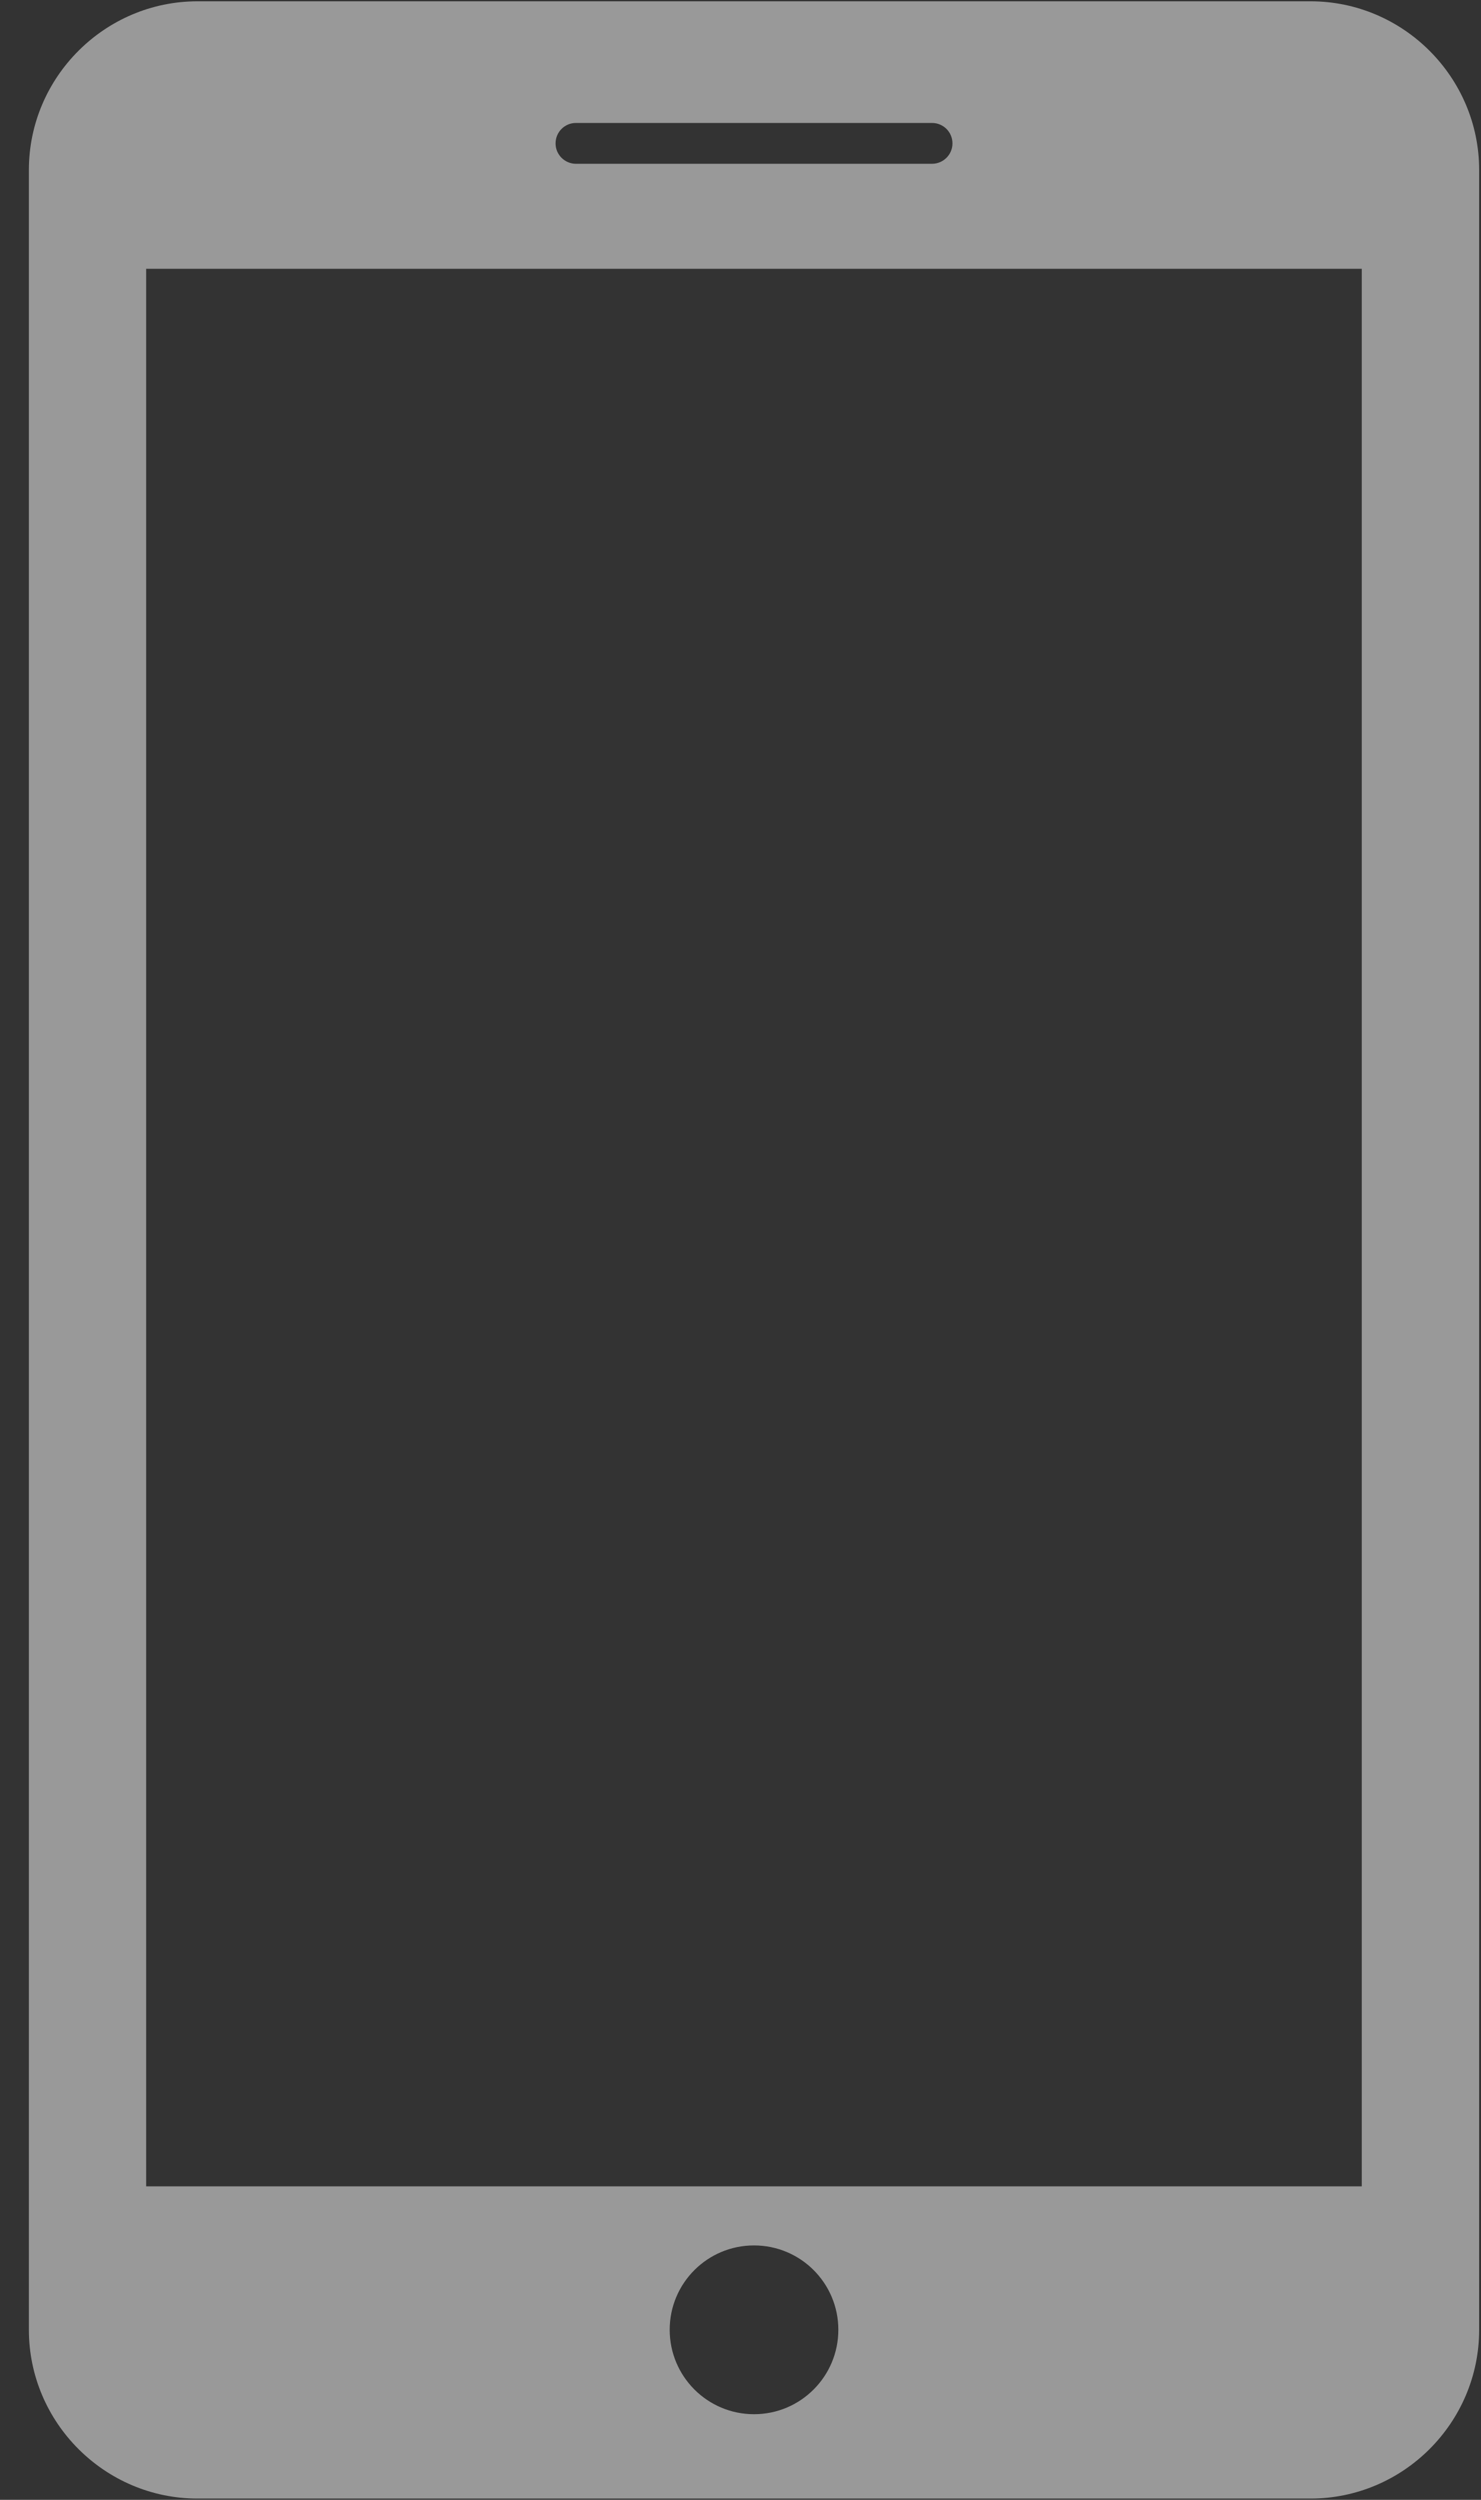
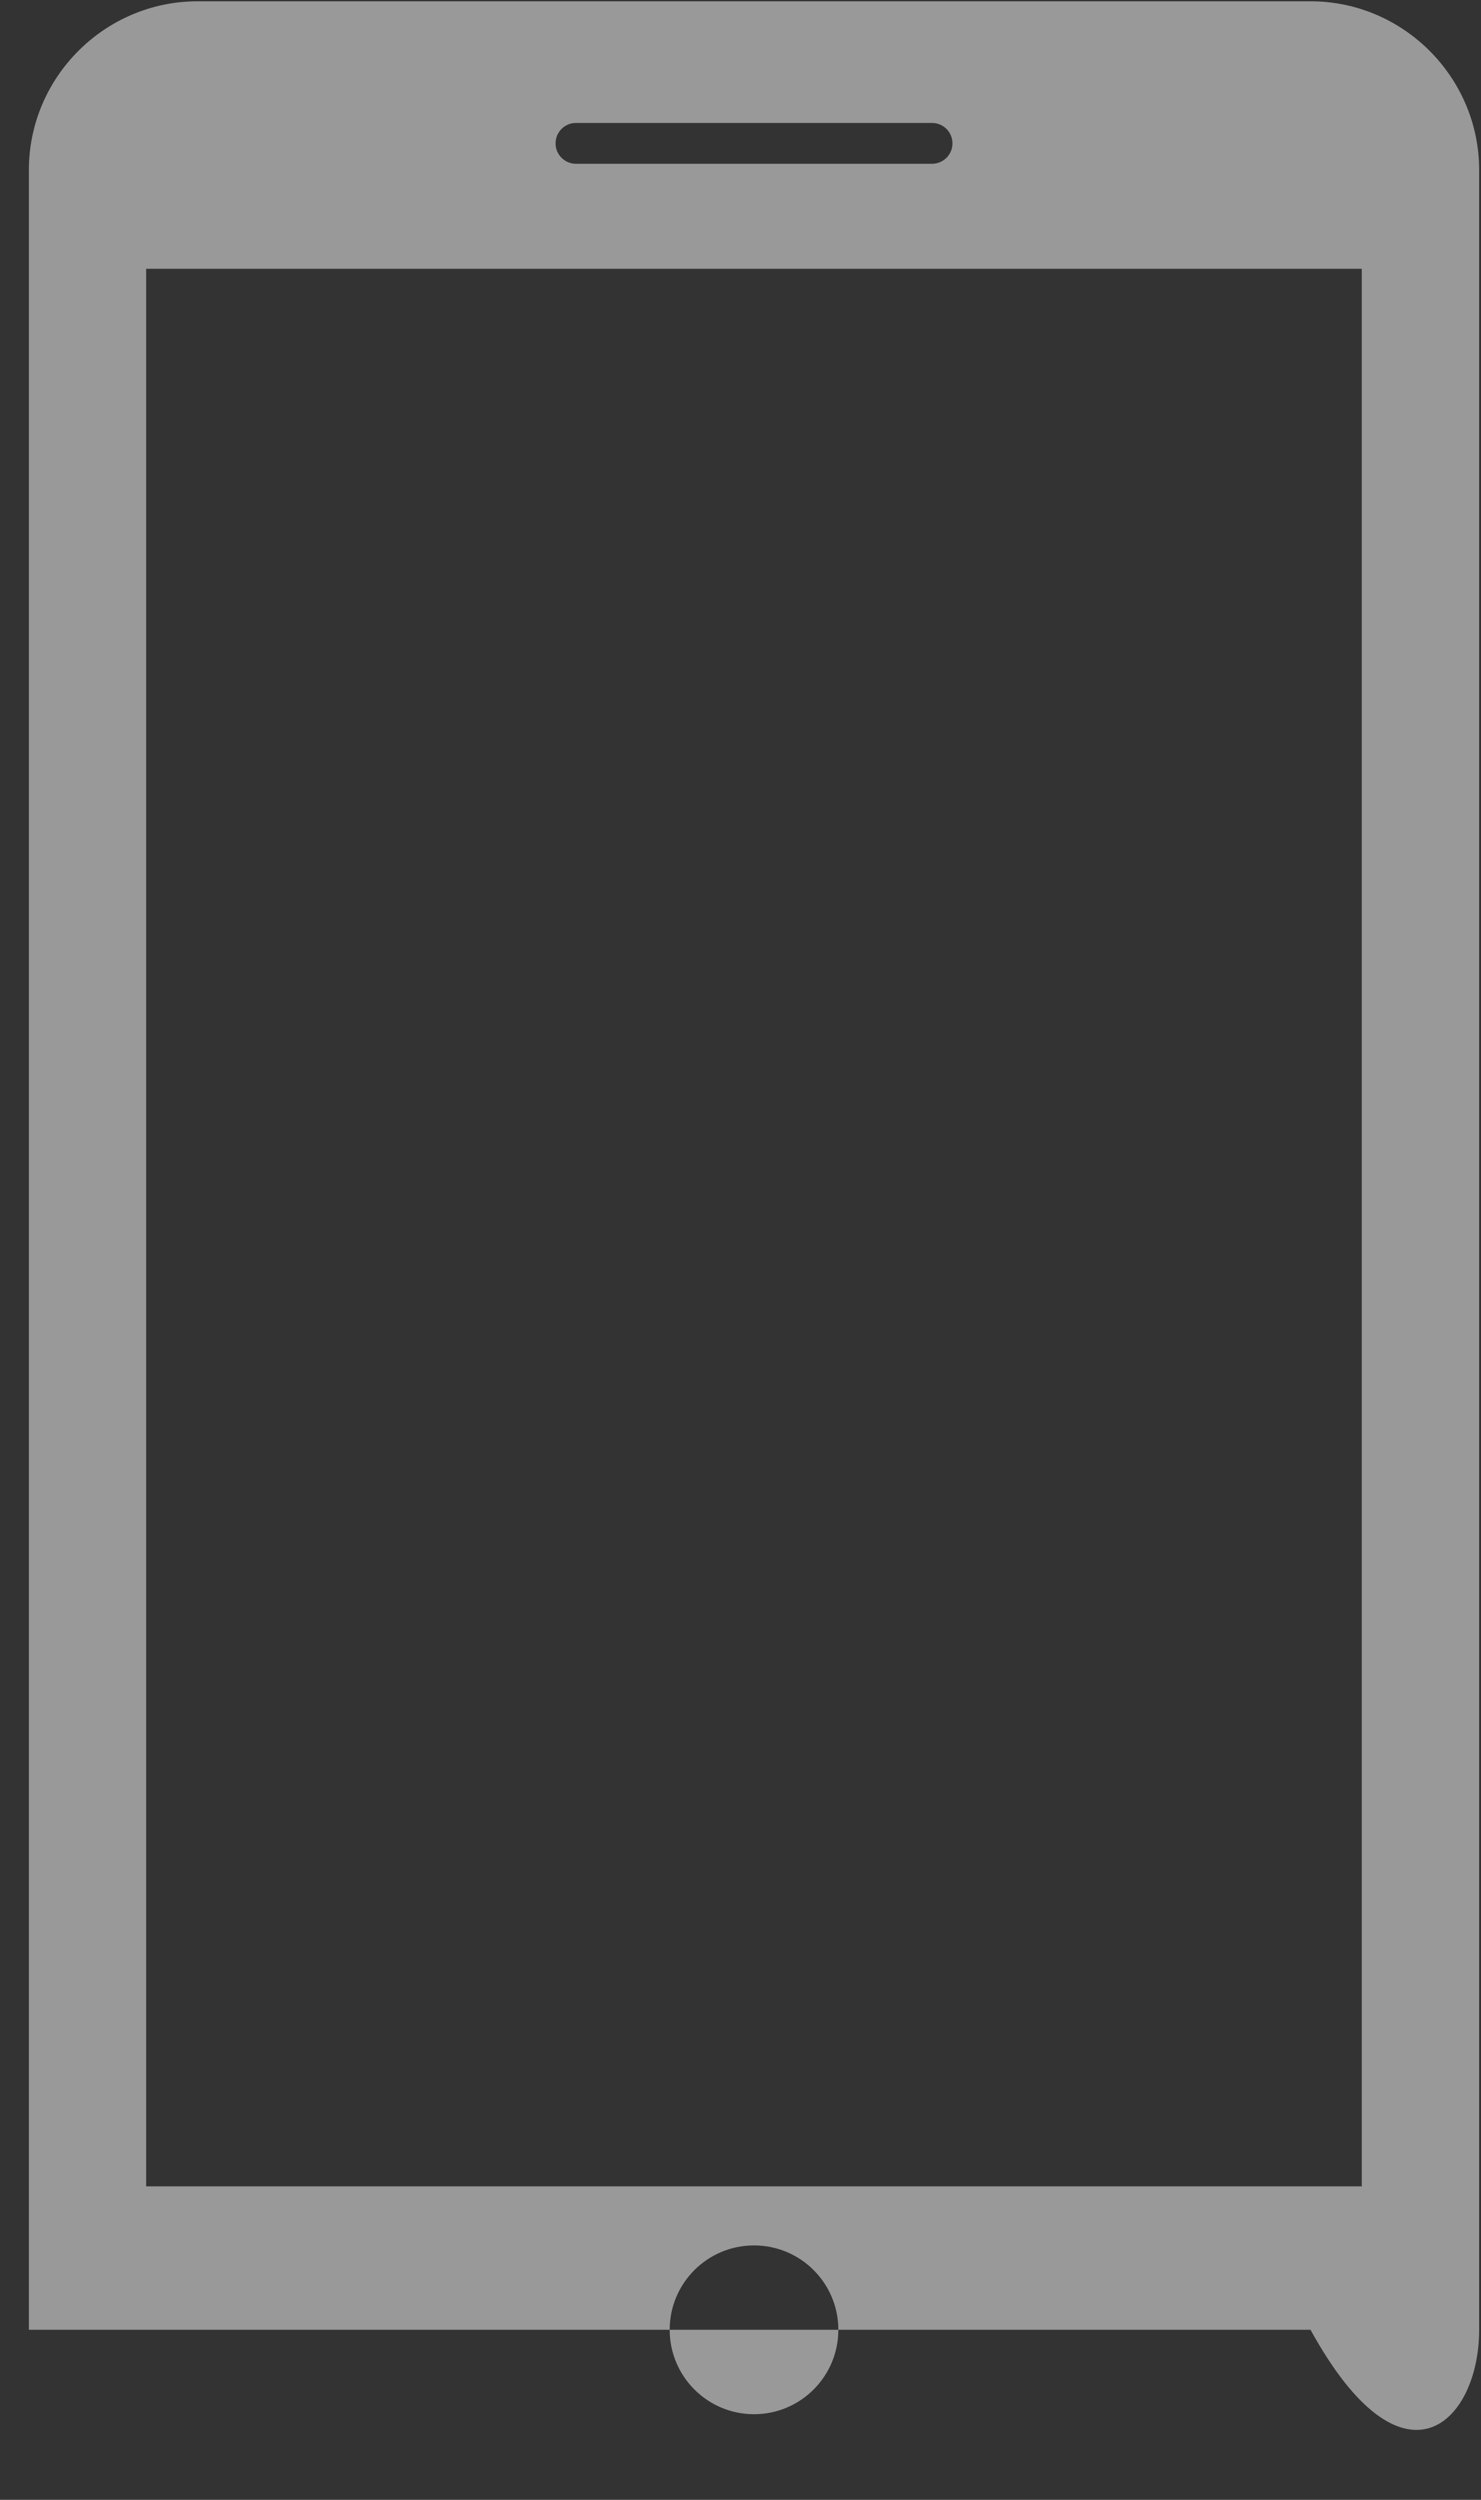
<svg xmlns="http://www.w3.org/2000/svg" width="16" height="27" viewBox="0 0 16 27" fill="none">
  <rect x="0" y="0" width="16" height="27" fill="#333333" stroke="none" />
-   <path d="M14.158 0.014H2.134C1.132 0.014 0.312 0.834 0.312 1.836V25.163C0.312 26.166 1.132 26.986 2.134 26.986H14.158C15.16 26.986 15.98 26.167 15.98 25.164V1.836C15.98 0.834 15.16 0.014 14.158 0.014ZM6.222 1.328H10.069C10.191 1.328 10.29 1.426 10.29 1.549C10.29 1.67 10.191 1.769 10.069 1.769H6.222C6.101 1.769 6.002 1.67 6.002 1.549C6.002 1.426 6.101 1.328 6.222 1.328ZM8.146 26.075C7.643 26.075 7.235 25.667 7.235 25.163C7.235 24.659 7.643 24.252 8.146 24.252C8.649 24.252 9.057 24.659 9.057 25.163C9.057 25.667 8.649 26.075 8.146 26.075ZM14.712 23.614H1.579V2.903H14.712V23.614Z" fill="white" fill-opacity="0.5" />
+   <path d="M14.158 0.014H2.134C1.132 0.014 0.312 0.834 0.312 1.836V25.163H14.158C15.16 26.986 15.98 26.167 15.98 25.164V1.836C15.98 0.834 15.16 0.014 14.158 0.014ZM6.222 1.328H10.069C10.191 1.328 10.29 1.426 10.29 1.549C10.29 1.67 10.191 1.769 10.069 1.769H6.222C6.101 1.769 6.002 1.67 6.002 1.549C6.002 1.426 6.101 1.328 6.222 1.328ZM8.146 26.075C7.643 26.075 7.235 25.667 7.235 25.163C7.235 24.659 7.643 24.252 8.146 24.252C8.649 24.252 9.057 24.659 9.057 25.163C9.057 25.667 8.649 26.075 8.146 26.075ZM14.712 23.614H1.579V2.903H14.712V23.614Z" fill="white" fill-opacity="0.5" />
</svg>